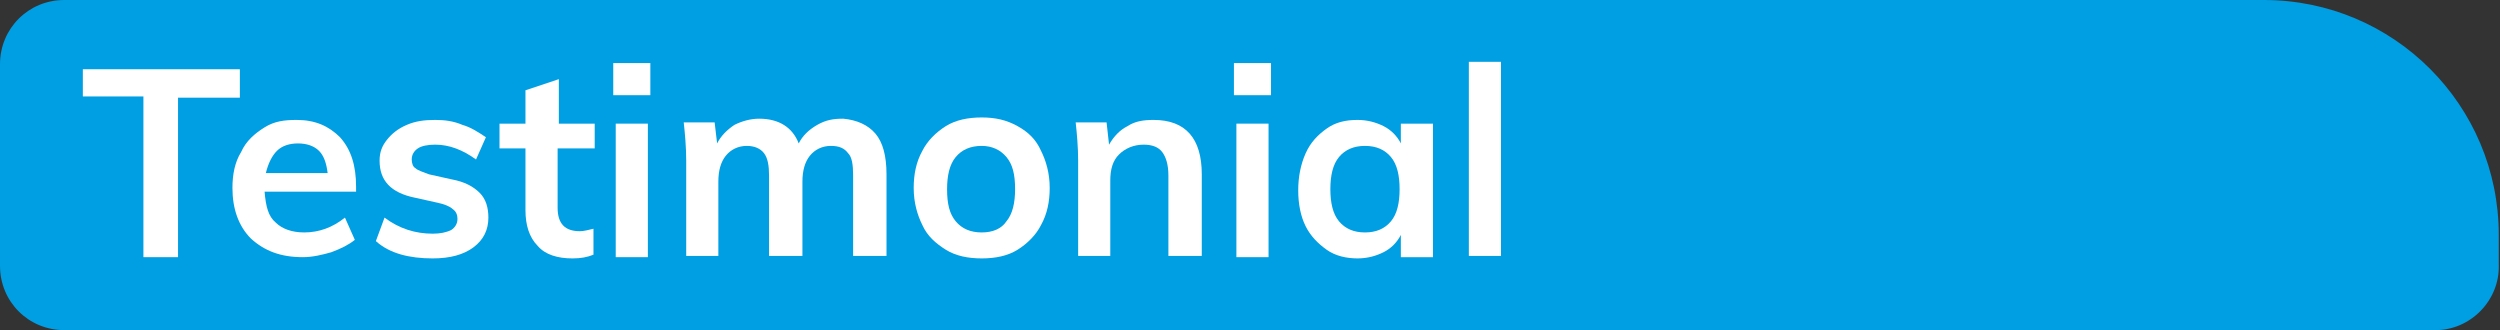
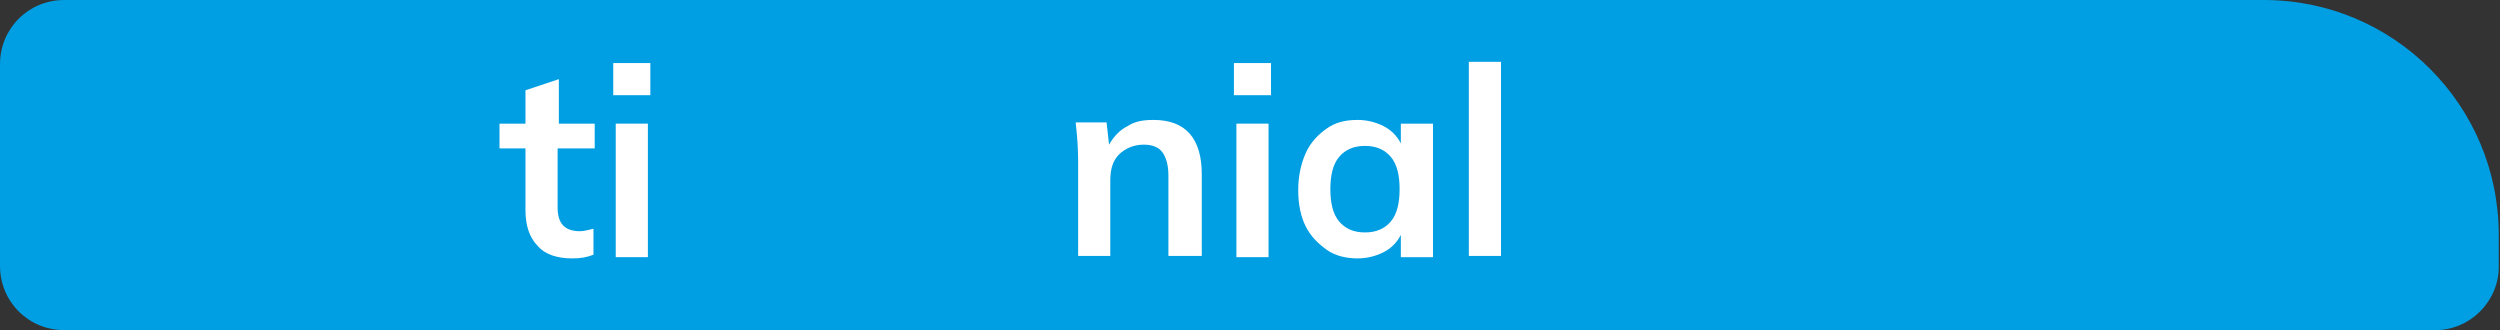
<svg xmlns="http://www.w3.org/2000/svg" version="1.1" id="Capa_1" x="0px" y="0px" viewBox="0 0 202.2 26.7" style="enable-background:new 0 0 202.2 26.7;" xml:space="preserve">
  <rect x="0" y="0" width="202.2" height="26.7" fill="#333333" stroke="none" />
  <style type="text/css">
	.st0{fill:#009EE3;}
	.st1{fill:#FFFFFF;}
</style>
  <path class="st0" d="M197,26.7H5.2c-2.9,0-5.2-2.3-5.2-5.2V5.2C0,2.3,2.3,0,5.2,0h177.9c10.5,0,19,8.5,19,19v2.4  C202.2,24.3,199.8,26.7,197,26.7z" />
  <g>
-     <path class="st1" d="M11.6,20.7V7.8H6.7V5.6h12.7v2.3h-5v12.9H11.6z" />
-     <path class="st1" d="M28.8,15.5h-7.4c0.1,1.2,0.3,2,0.9,2.5c0.5,0.5,1.3,0.8,2.3,0.8c1.2,0,2.3-0.4,3.3-1.2l0.8,1.8   c-0.5,0.4-1.1,0.7-1.9,1c-0.7,0.2-1.5,0.4-2.3,0.4c-1.8,0-3.1-0.5-4.2-1.5c-1-1-1.5-2.4-1.5-4.1c0-1.1,0.2-2.1,0.7-2.9   c0.4-0.9,1.1-1.5,1.9-2S23,9.7,24,9.7c1.5,0,2.6,0.5,3.5,1.4c0.9,1,1.3,2.3,1.3,4V15.5z M22.4,12.2c-0.4,0.4-0.7,1-0.9,1.8h5   c-0.1-0.8-0.3-1.4-0.7-1.8c-0.4-0.4-1-0.6-1.7-0.6C23.4,11.6,22.8,11.8,22.4,12.2z" />
-     <path class="st1" d="M30.4,19.5l0.7-1.9c1.2,0.9,2.5,1.3,3.9,1.3c0.6,0,1.1-0.1,1.5-0.3c0.3-0.2,0.5-0.5,0.5-0.9   c0-0.3-0.1-0.6-0.4-0.8c-0.2-0.2-0.7-0.4-1.2-0.5l-1.8-0.4c-2-0.4-2.9-1.4-2.9-3c0-0.7,0.2-1.2,0.6-1.7c0.4-0.5,0.9-0.9,1.6-1.2   c0.7-0.3,1.4-0.4,2.3-0.4c0.8,0,1.5,0.1,2.2,0.4c0.7,0.2,1.3,0.6,1.9,1l-0.8,1.8c-1.1-0.8-2.2-1.2-3.3-1.2c-0.6,0-1.1,0.1-1.4,0.3   s-0.5,0.5-0.5,0.9c0,0.3,0.1,0.6,0.3,0.7c0.2,0.2,0.6,0.3,1.1,0.5l1.8,0.4c1.1,0.2,1.8,0.6,2.3,1.1c0.5,0.5,0.7,1.2,0.7,2   c0,1-0.4,1.8-1.2,2.4s-1.9,0.9-3.3,0.9C33.1,20.9,31.5,20.5,30.4,19.5z" />
    <path class="st1" d="M45.1,12v4.8c0,1.3,0.6,1.9,1.8,1.9c0.3,0,0.7-0.1,1.1-0.2v2.1c-0.5,0.2-1,0.3-1.7,0.3c-1.2,0-2.2-0.3-2.8-1   c-0.7-0.7-1-1.7-1-2.9V12h-2.1v-2h2.1V7.3l2.7-0.9V10h2.9v2H45.1z" />
    <path class="st1" d="M49.6,5.1h3v2.6h-3V5.1z M49.8,20.7V10h2.6v10.8H49.8z" />
-     <path class="st1" d="M70.8,10.8c0.6,0.7,0.9,1.8,0.9,3.3v6.6H69v-6.5c0-0.9-0.1-1.5-0.4-1.8c-0.3-0.4-0.7-0.6-1.4-0.6   c-0.7,0-1.3,0.3-1.7,0.8c-0.4,0.5-0.6,1.2-0.6,2.1v6h-2.7v-6.5c0-0.8-0.1-1.4-0.4-1.8c-0.3-0.4-0.8-0.6-1.4-0.6   c-0.7,0-1.3,0.3-1.7,0.8c-0.4,0.5-0.6,1.2-0.6,2.1v6h-2.6V13c0-1.1-0.1-2.2-0.2-3.1h2.5l0.2,1.7c0.3-0.6,0.8-1.1,1.4-1.5   c0.6-0.3,1.3-0.5,2-0.5c1.6,0,2.7,0.7,3.2,2c0.3-0.6,0.8-1.1,1.5-1.5s1.3-0.5,2.1-0.5C69.3,9.7,70.2,10.1,70.8,10.8z" />
-     <path class="st1" d="M76.5,20.2c-0.8-0.5-1.5-1.1-1.9-2c-0.4-0.8-0.7-1.8-0.7-3c0-1.1,0.2-2.1,0.7-3c0.4-0.8,1.1-1.5,1.9-2   s1.8-0.7,2.9-0.7c1.1,0,2,0.2,2.9,0.7s1.5,1.1,1.9,2c0.4,0.8,0.7,1.8,0.7,3c0,1.1-0.2,2.1-0.7,3c-0.4,0.8-1.1,1.5-1.9,2   s-1.8,0.7-2.9,0.7C78.3,20.9,77.3,20.7,76.5,20.2z M81.4,17.9c0.5-0.6,0.7-1.5,0.7-2.6c0-1.2-0.2-2-0.7-2.6c-0.5-0.6-1.2-0.9-2-0.9   c-0.9,0-1.6,0.3-2.1,0.9c-0.5,0.6-0.7,1.5-0.7,2.6c0,1.2,0.2,2,0.7,2.6s1.2,0.9,2.1,0.9C80.3,18.8,81,18.5,81.4,17.9z" />
    <path class="st1" d="M97.2,14.1v6.6h-2.7v-6.5c0-0.9-0.2-1.5-0.5-1.9s-0.8-0.6-1.5-0.6c-0.8,0-1.5,0.3-2,0.8   c-0.5,0.5-0.7,1.2-0.7,2.1v6.1h-2.6V13c0-1.1-0.1-2.2-0.2-3.1h2.5l0.2,1.8c0.4-0.7,0.9-1.2,1.5-1.5c0.6-0.4,1.3-0.5,2.1-0.5   C95.9,9.7,97.2,11.2,97.2,14.1z" />
    <path class="st1" d="M99.8,5.1h3v2.6h-3V5.1z M100,20.7V10h2.6v10.8H100z" />
    <path class="st1" d="M115.9,10v10.8h-2.6V19c-0.3,0.6-0.8,1.1-1.4,1.4c-0.6,0.3-1.3,0.5-2.1,0.5c-0.9,0-1.8-0.2-2.5-0.7   c-0.7-0.5-1.3-1.1-1.7-1.9c-0.4-0.8-0.6-1.8-0.6-2.9s0.2-2.1,0.6-3s1-1.5,1.7-2c0.7-0.5,1.5-0.7,2.5-0.7c0.8,0,1.5,0.2,2.1,0.5   c0.6,0.3,1.1,0.8,1.4,1.4V10H115.9z M112.5,17.9c0.5-0.6,0.7-1.5,0.7-2.6c0-1.1-0.2-2-0.7-2.6c-0.5-0.6-1.2-0.9-2.1-0.9   c-0.9,0-1.6,0.3-2.1,0.9c-0.5,0.6-0.7,1.5-0.7,2.6c0,1.1,0.2,2,0.7,2.6c0.5,0.6,1.2,0.9,2.1,0.9C111.3,18.8,112,18.5,112.5,17.9z" />
    <path class="st1" d="M118.8,20.7V5h2.6v15.7H118.8z" />
  </g>
</svg>